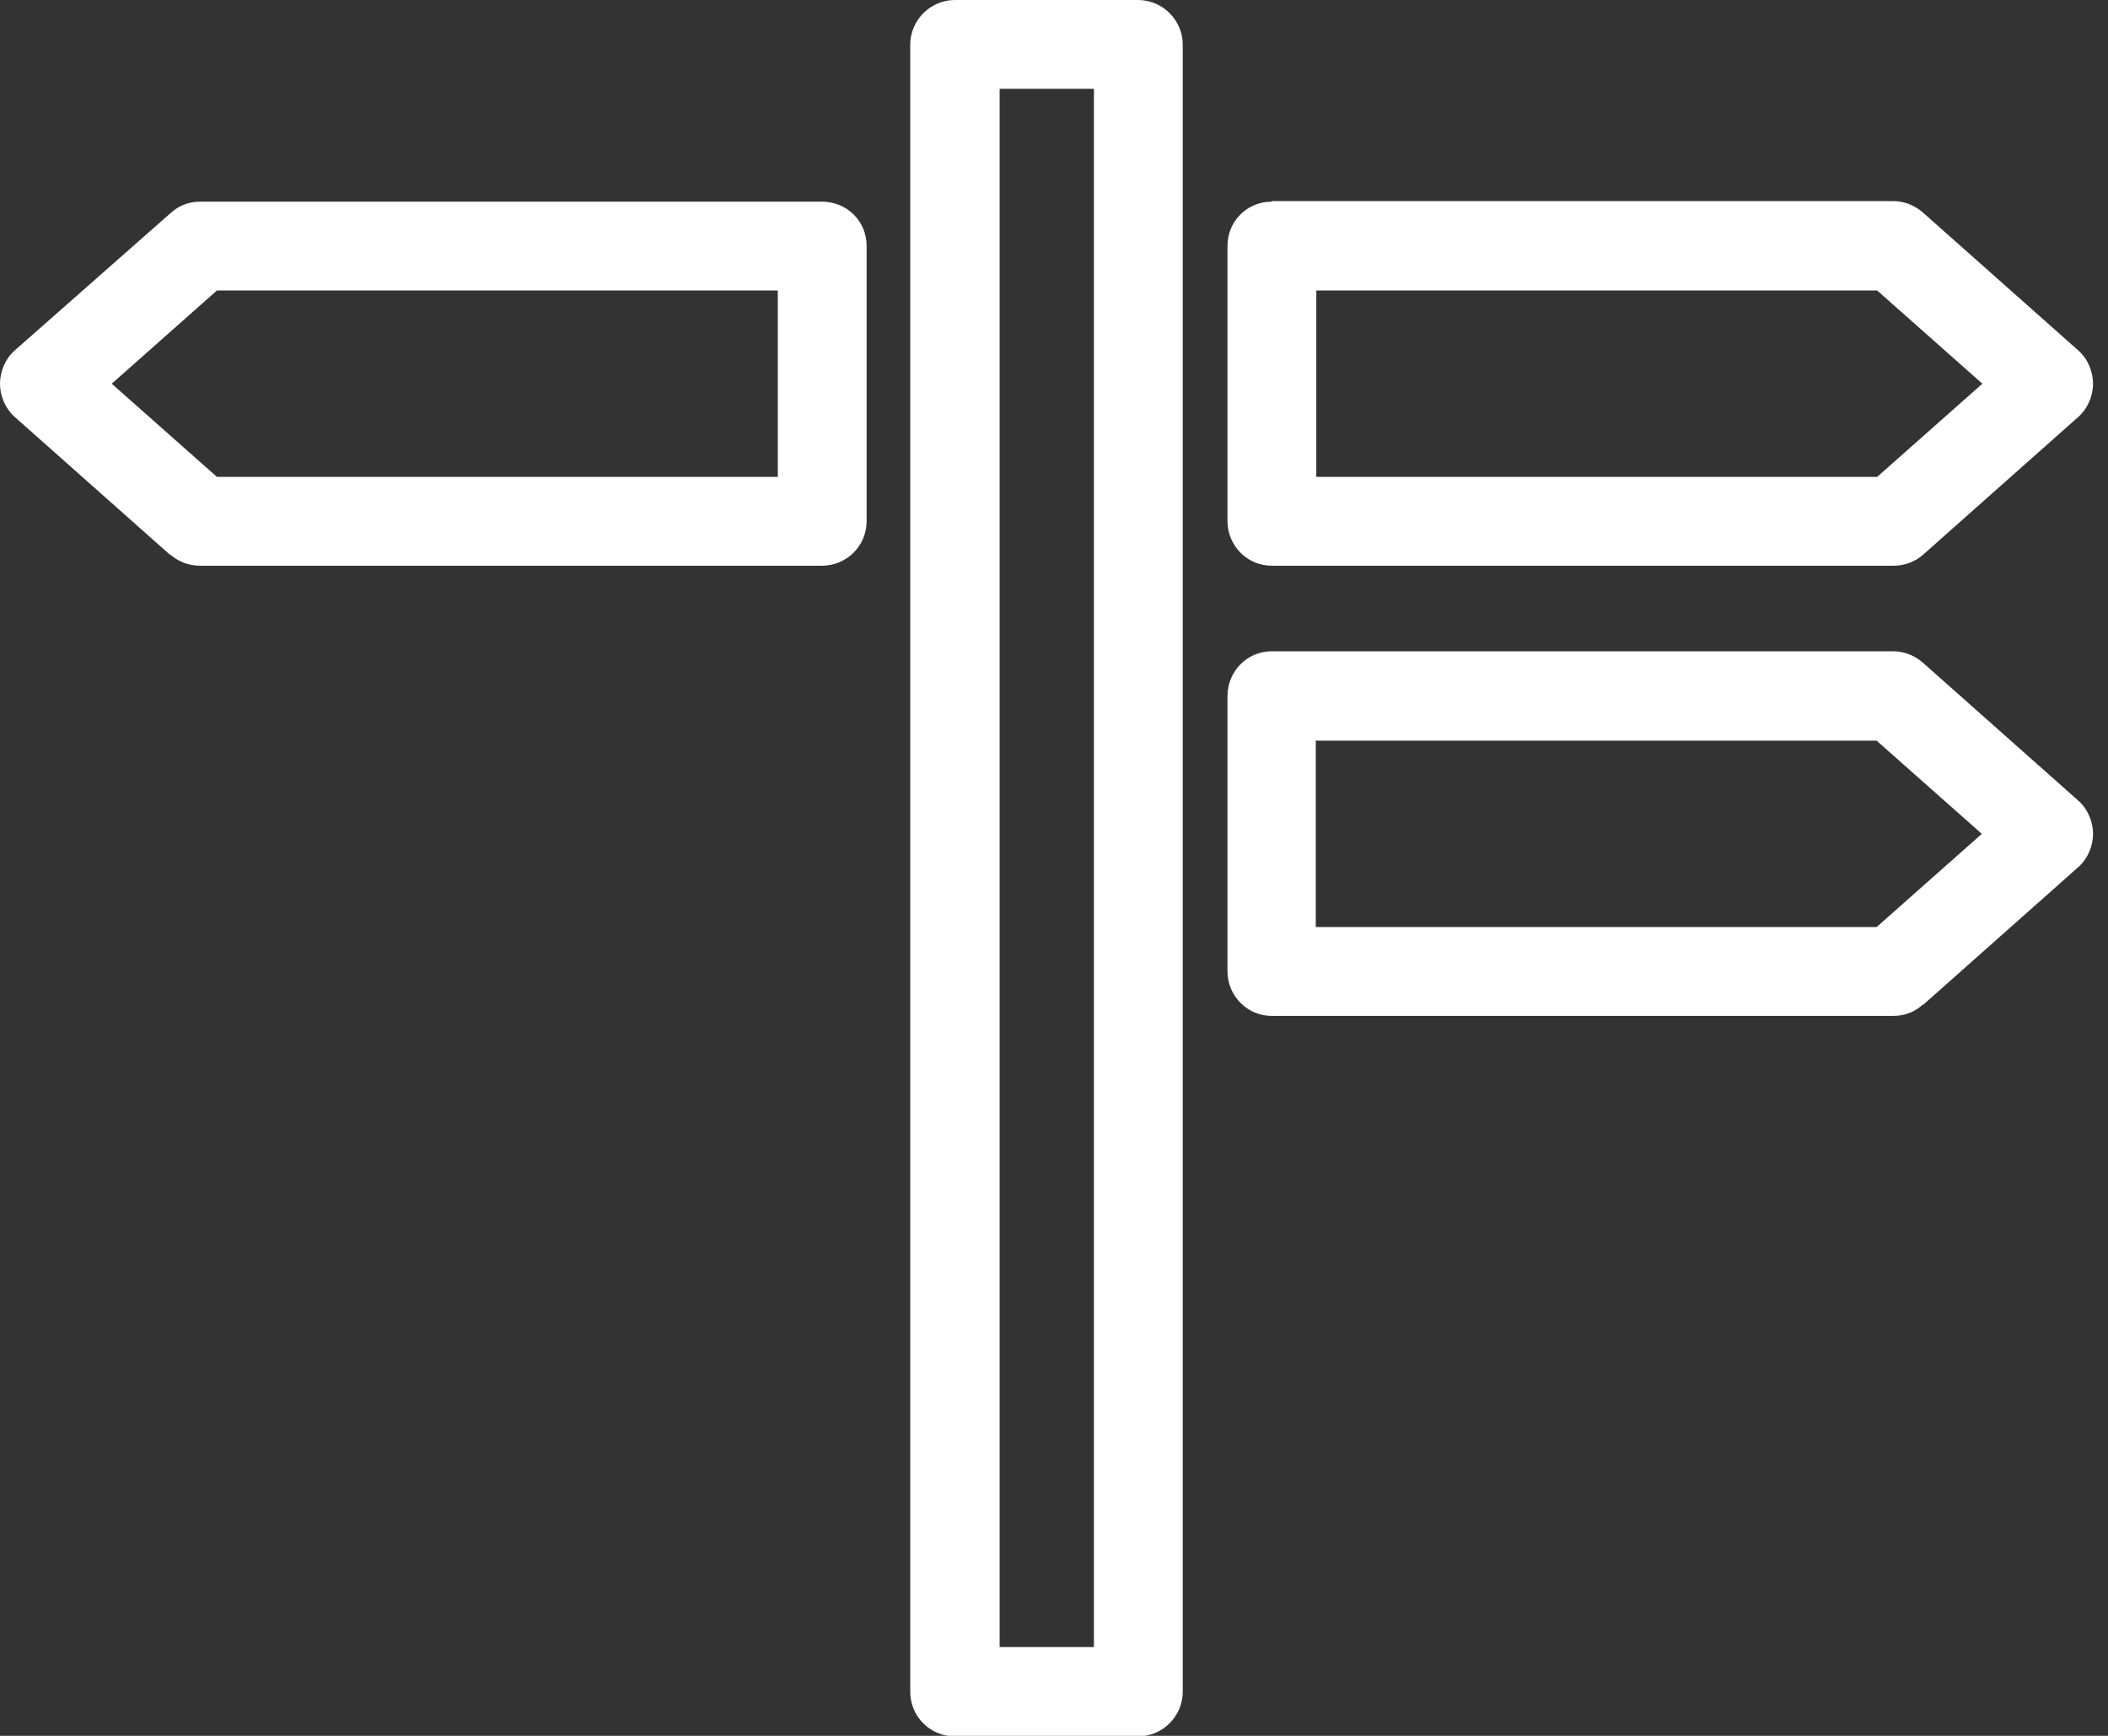
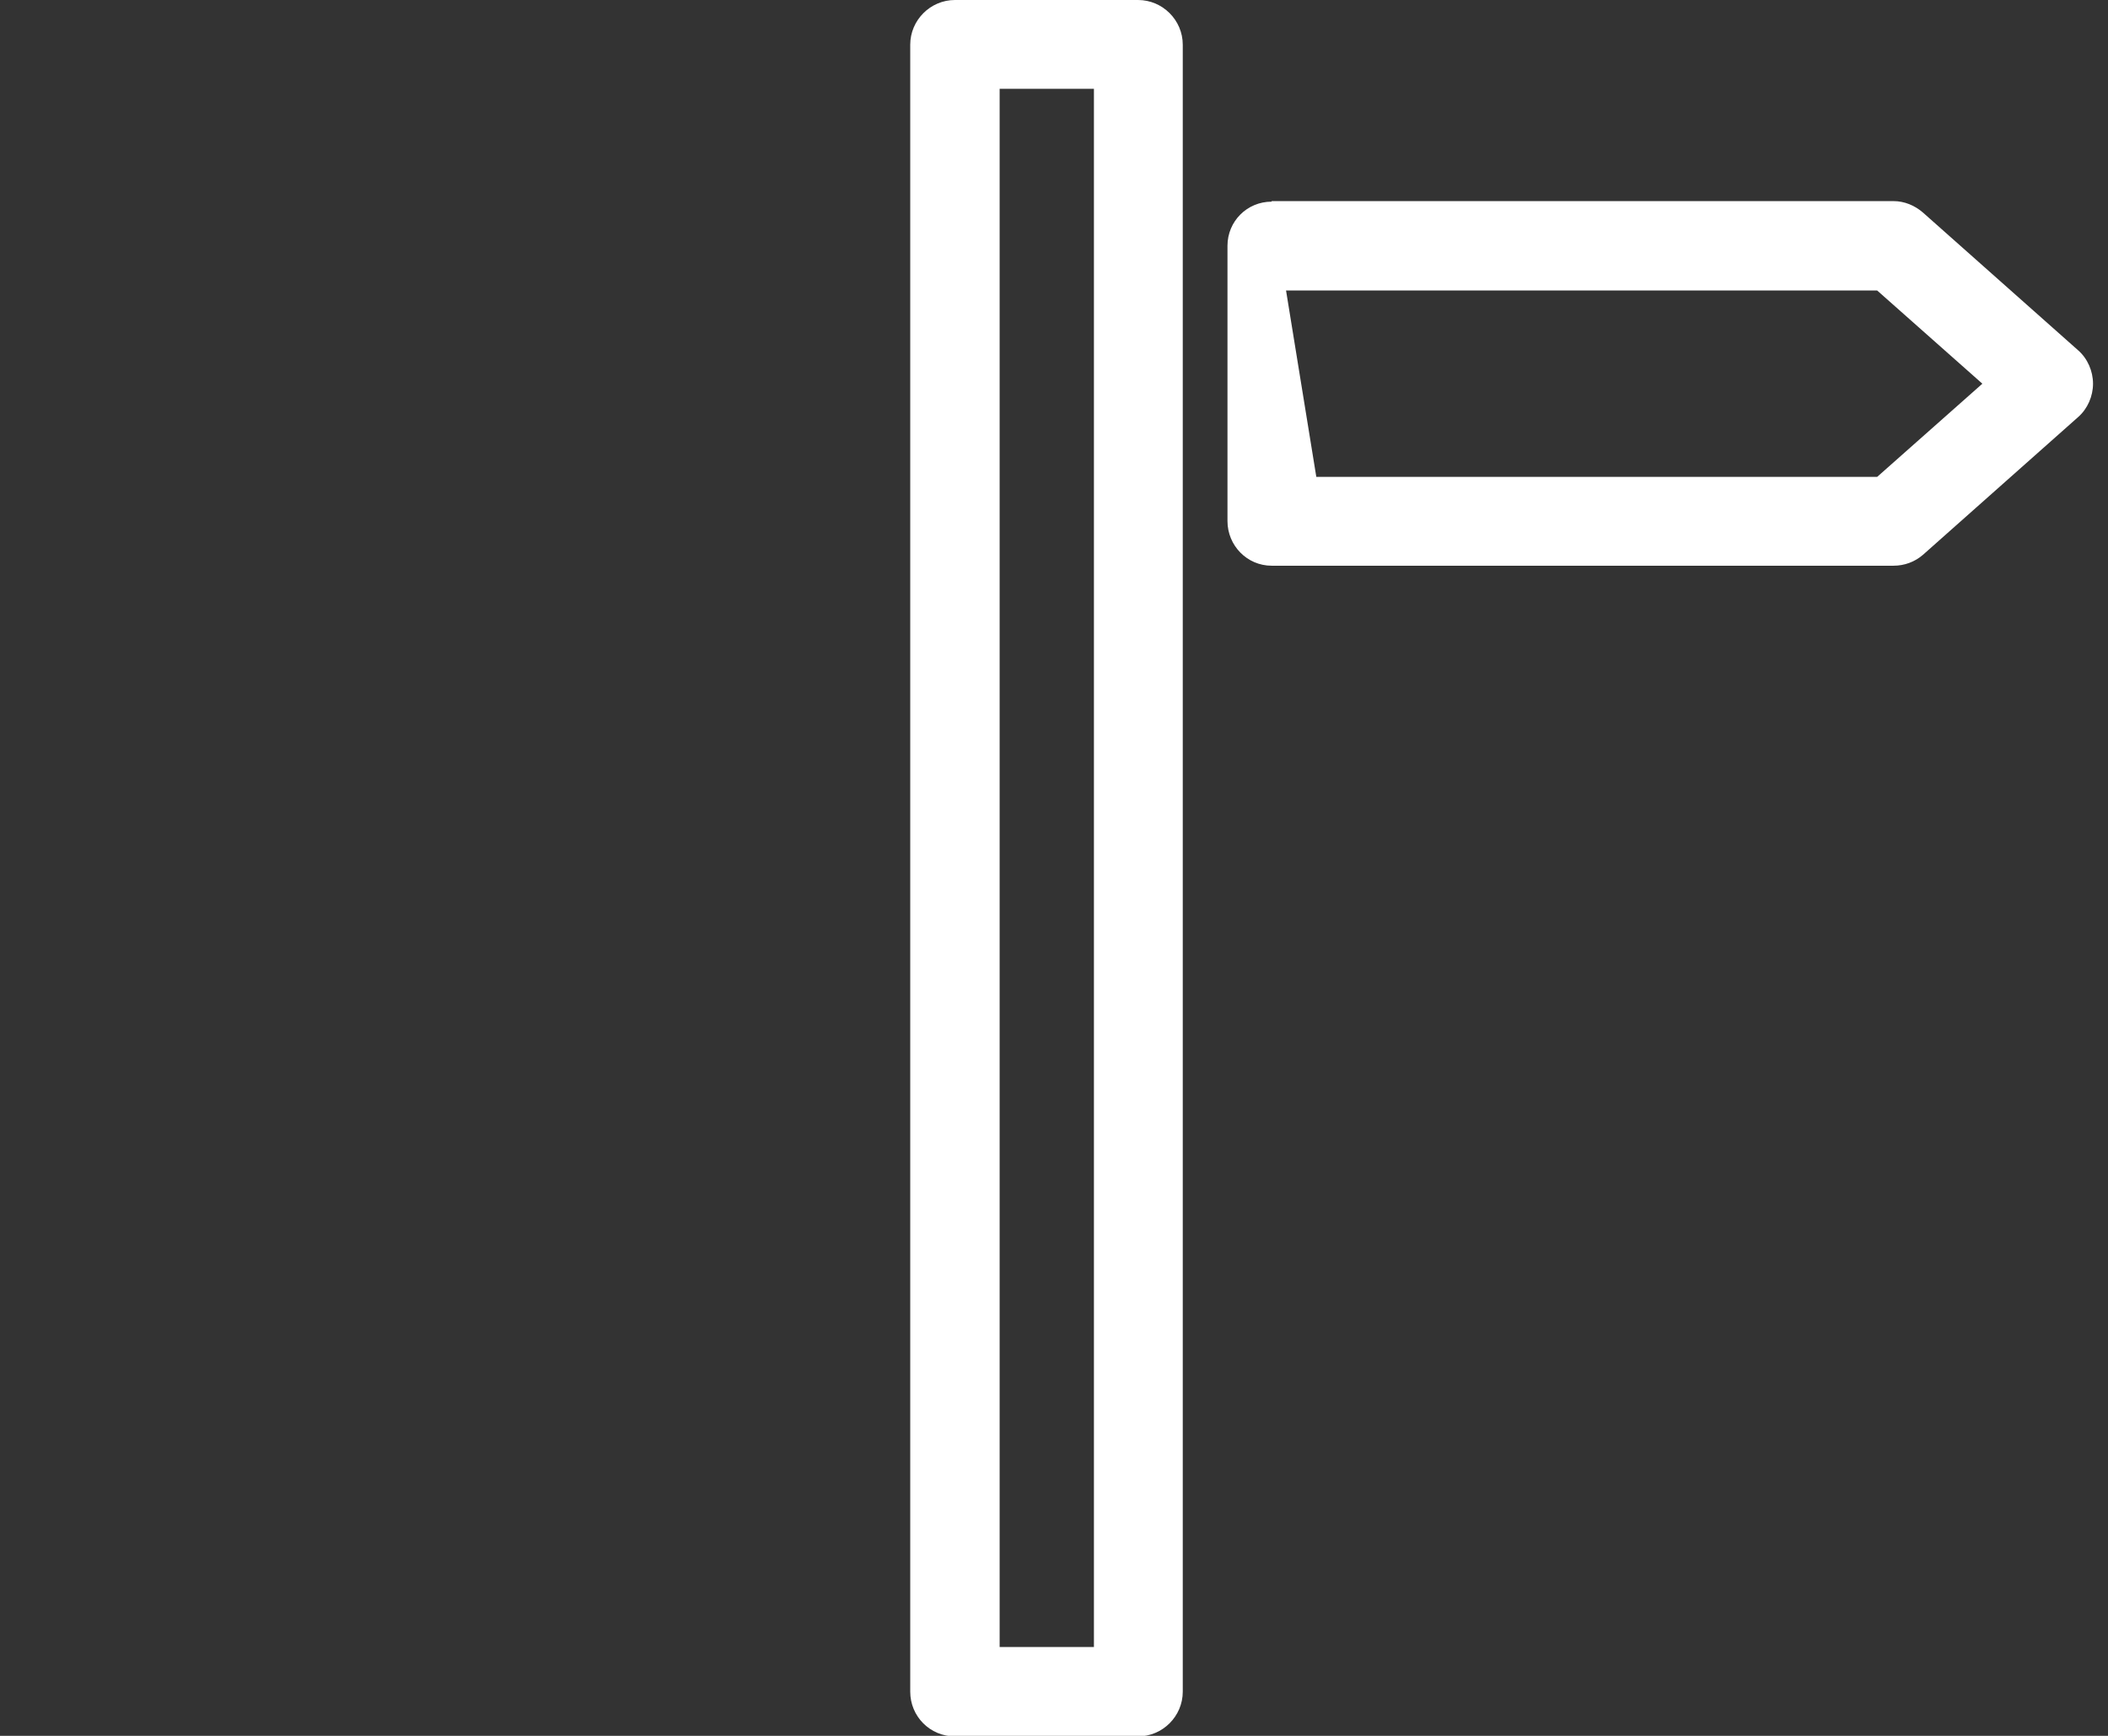
<svg xmlns="http://www.w3.org/2000/svg" width="85" height="70" viewBox="0 0 85 70" fill="none">
  <rect x="0" y="0" width="85" height="70" fill="#333333" stroke="none" />
  <g clip-path="url(#clip0_75_43)">
    <path d="M38.505 0C37.517 0 36.703 0.813 36.703 1.802V68.22C36.703 69.209 37.495 70.022 38.505 70.022H45.89C46.879 70.022 47.692 69.209 47.692 68.22V1.802C47.692 0.813 46.879 0 45.89 0H38.505ZM44.11 66.418H40.308V3.582H44.11V66.418Z" fill="white" />
-     <path d="M77.538 40.528L83.802 34.967C84.176 34.637 84.396 34.132 84.396 33.626C84.396 33.121 84.176 32.615 83.802 32.286L77.538 26.725C77.209 26.44 76.791 26.264 76.352 26.264H51.275C50.286 26.264 49.495 27.077 49.495 28.066V39.165C49.495 40.154 50.286 40.967 51.275 40.967H76.352C76.791 40.967 77.209 40.813 77.538 40.505V40.528ZM53.055 29.868H75.67L79.912 33.626L75.67 37.385H53.055V29.868Z" fill="white" />
-     <path d="M51.275 8.132C50.286 8.132 49.495 8.923 49.495 9.912V21.011C49.495 22 50.286 22.813 51.275 22.813H76.352C76.791 22.813 77.209 22.659 77.538 22.374L83.802 16.813C84.176 16.483 84.396 15.978 84.396 15.473C84.396 14.967 84.176 14.461 83.802 14.132L77.538 8.571C77.209 8.286 76.791 8.11 76.352 8.11H51.275V8.132ZM53.077 19.231V11.714H75.692L79.934 15.473L75.692 19.231H53.077Z" fill="white" />
-     <path d="M6.879 22.374C7.209 22.659 7.626 22.813 8.066 22.813H33.143C34.132 22.813 34.945 22.022 34.945 21.011V9.912C34.945 8.923 34.154 8.132 33.143 8.132H8.066C7.626 8.132 7.209 8.286 6.879 8.593L0.593 14.132C0.22 14.461 0 14.967 0 15.473C0 15.978 0.22 16.483 0.593 16.813L6.857 22.374H6.879ZM31.363 11.714V19.231H8.747L4.505 15.473L8.747 11.714H31.363Z" fill="white" />
+     <path d="M51.275 8.132C50.286 8.132 49.495 8.923 49.495 9.912V21.011C49.495 22 50.286 22.813 51.275 22.813H76.352C76.791 22.813 77.209 22.659 77.538 22.374L83.802 16.813C84.176 16.483 84.396 15.978 84.396 15.473C84.396 14.967 84.176 14.461 83.802 14.132L77.538 8.571C77.209 8.286 76.791 8.11 76.352 8.11H51.275V8.132ZV11.714H75.692L79.934 15.473L75.692 19.231H53.077Z" fill="white" />
  </g>
  <defs>
    <clipPath id="clip0_75_43">
      <rect width="84.418" height="70" fill="white" />
    </clipPath>
  </defs>
</svg>